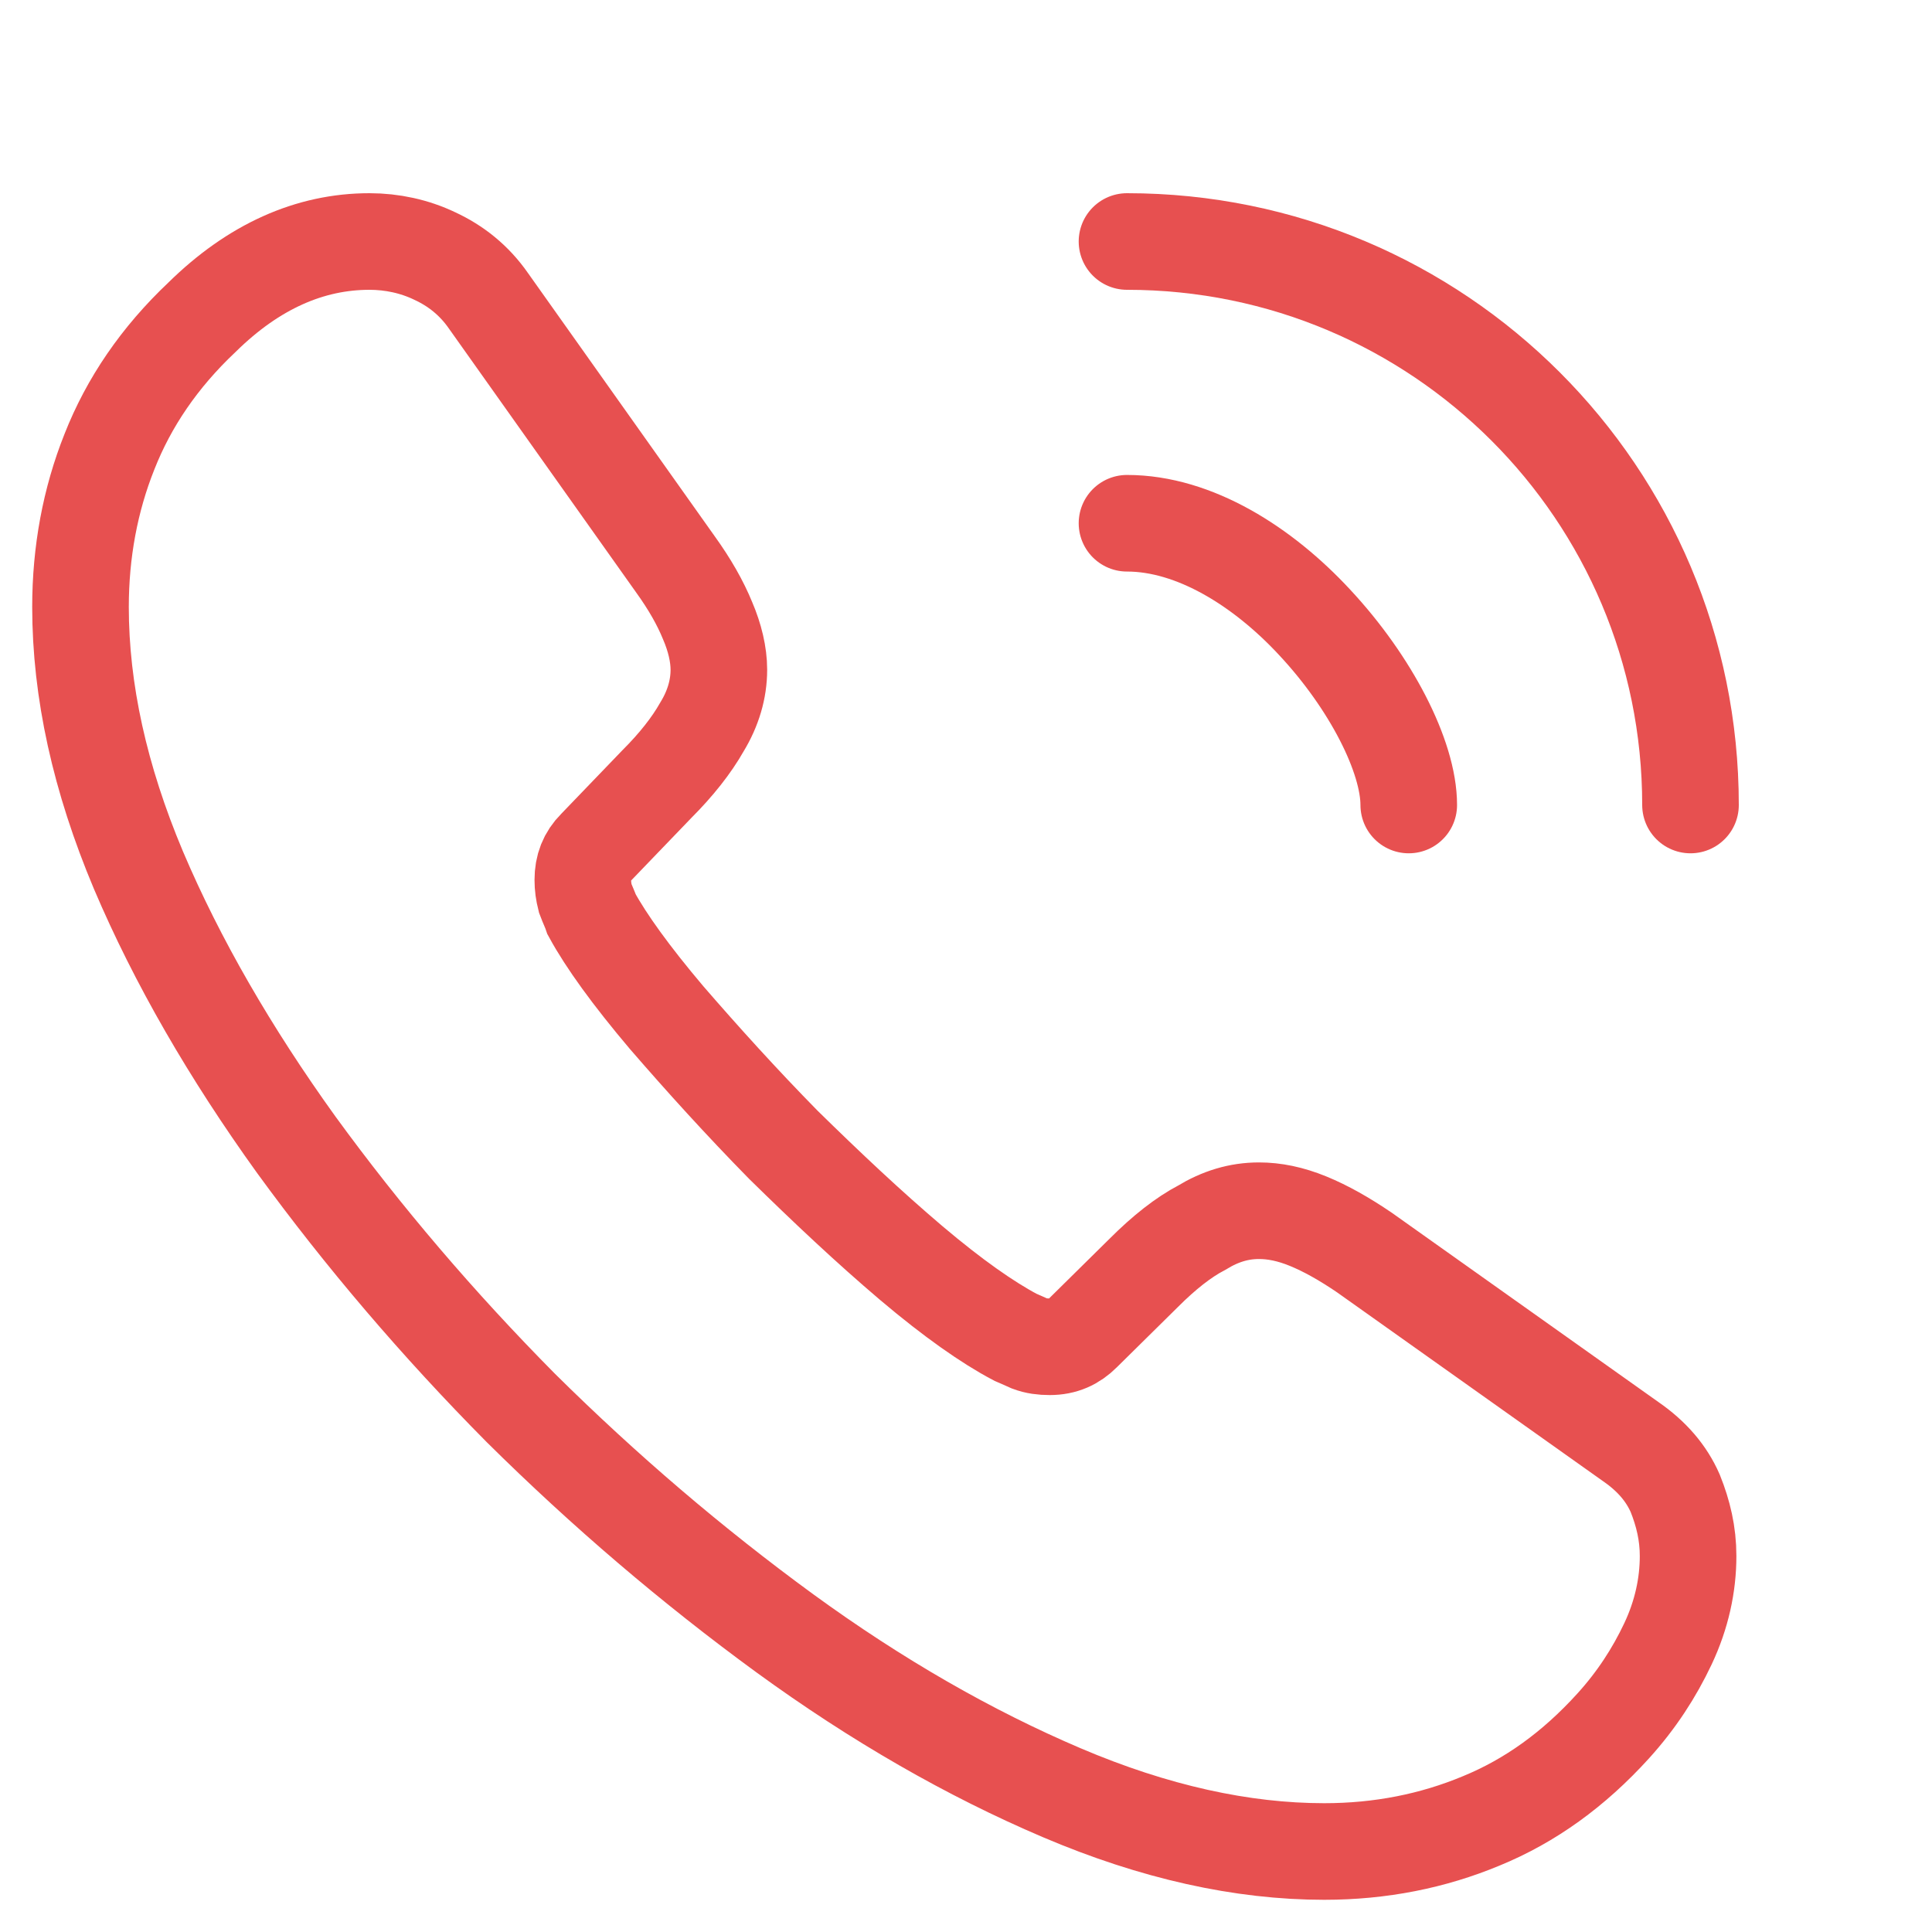
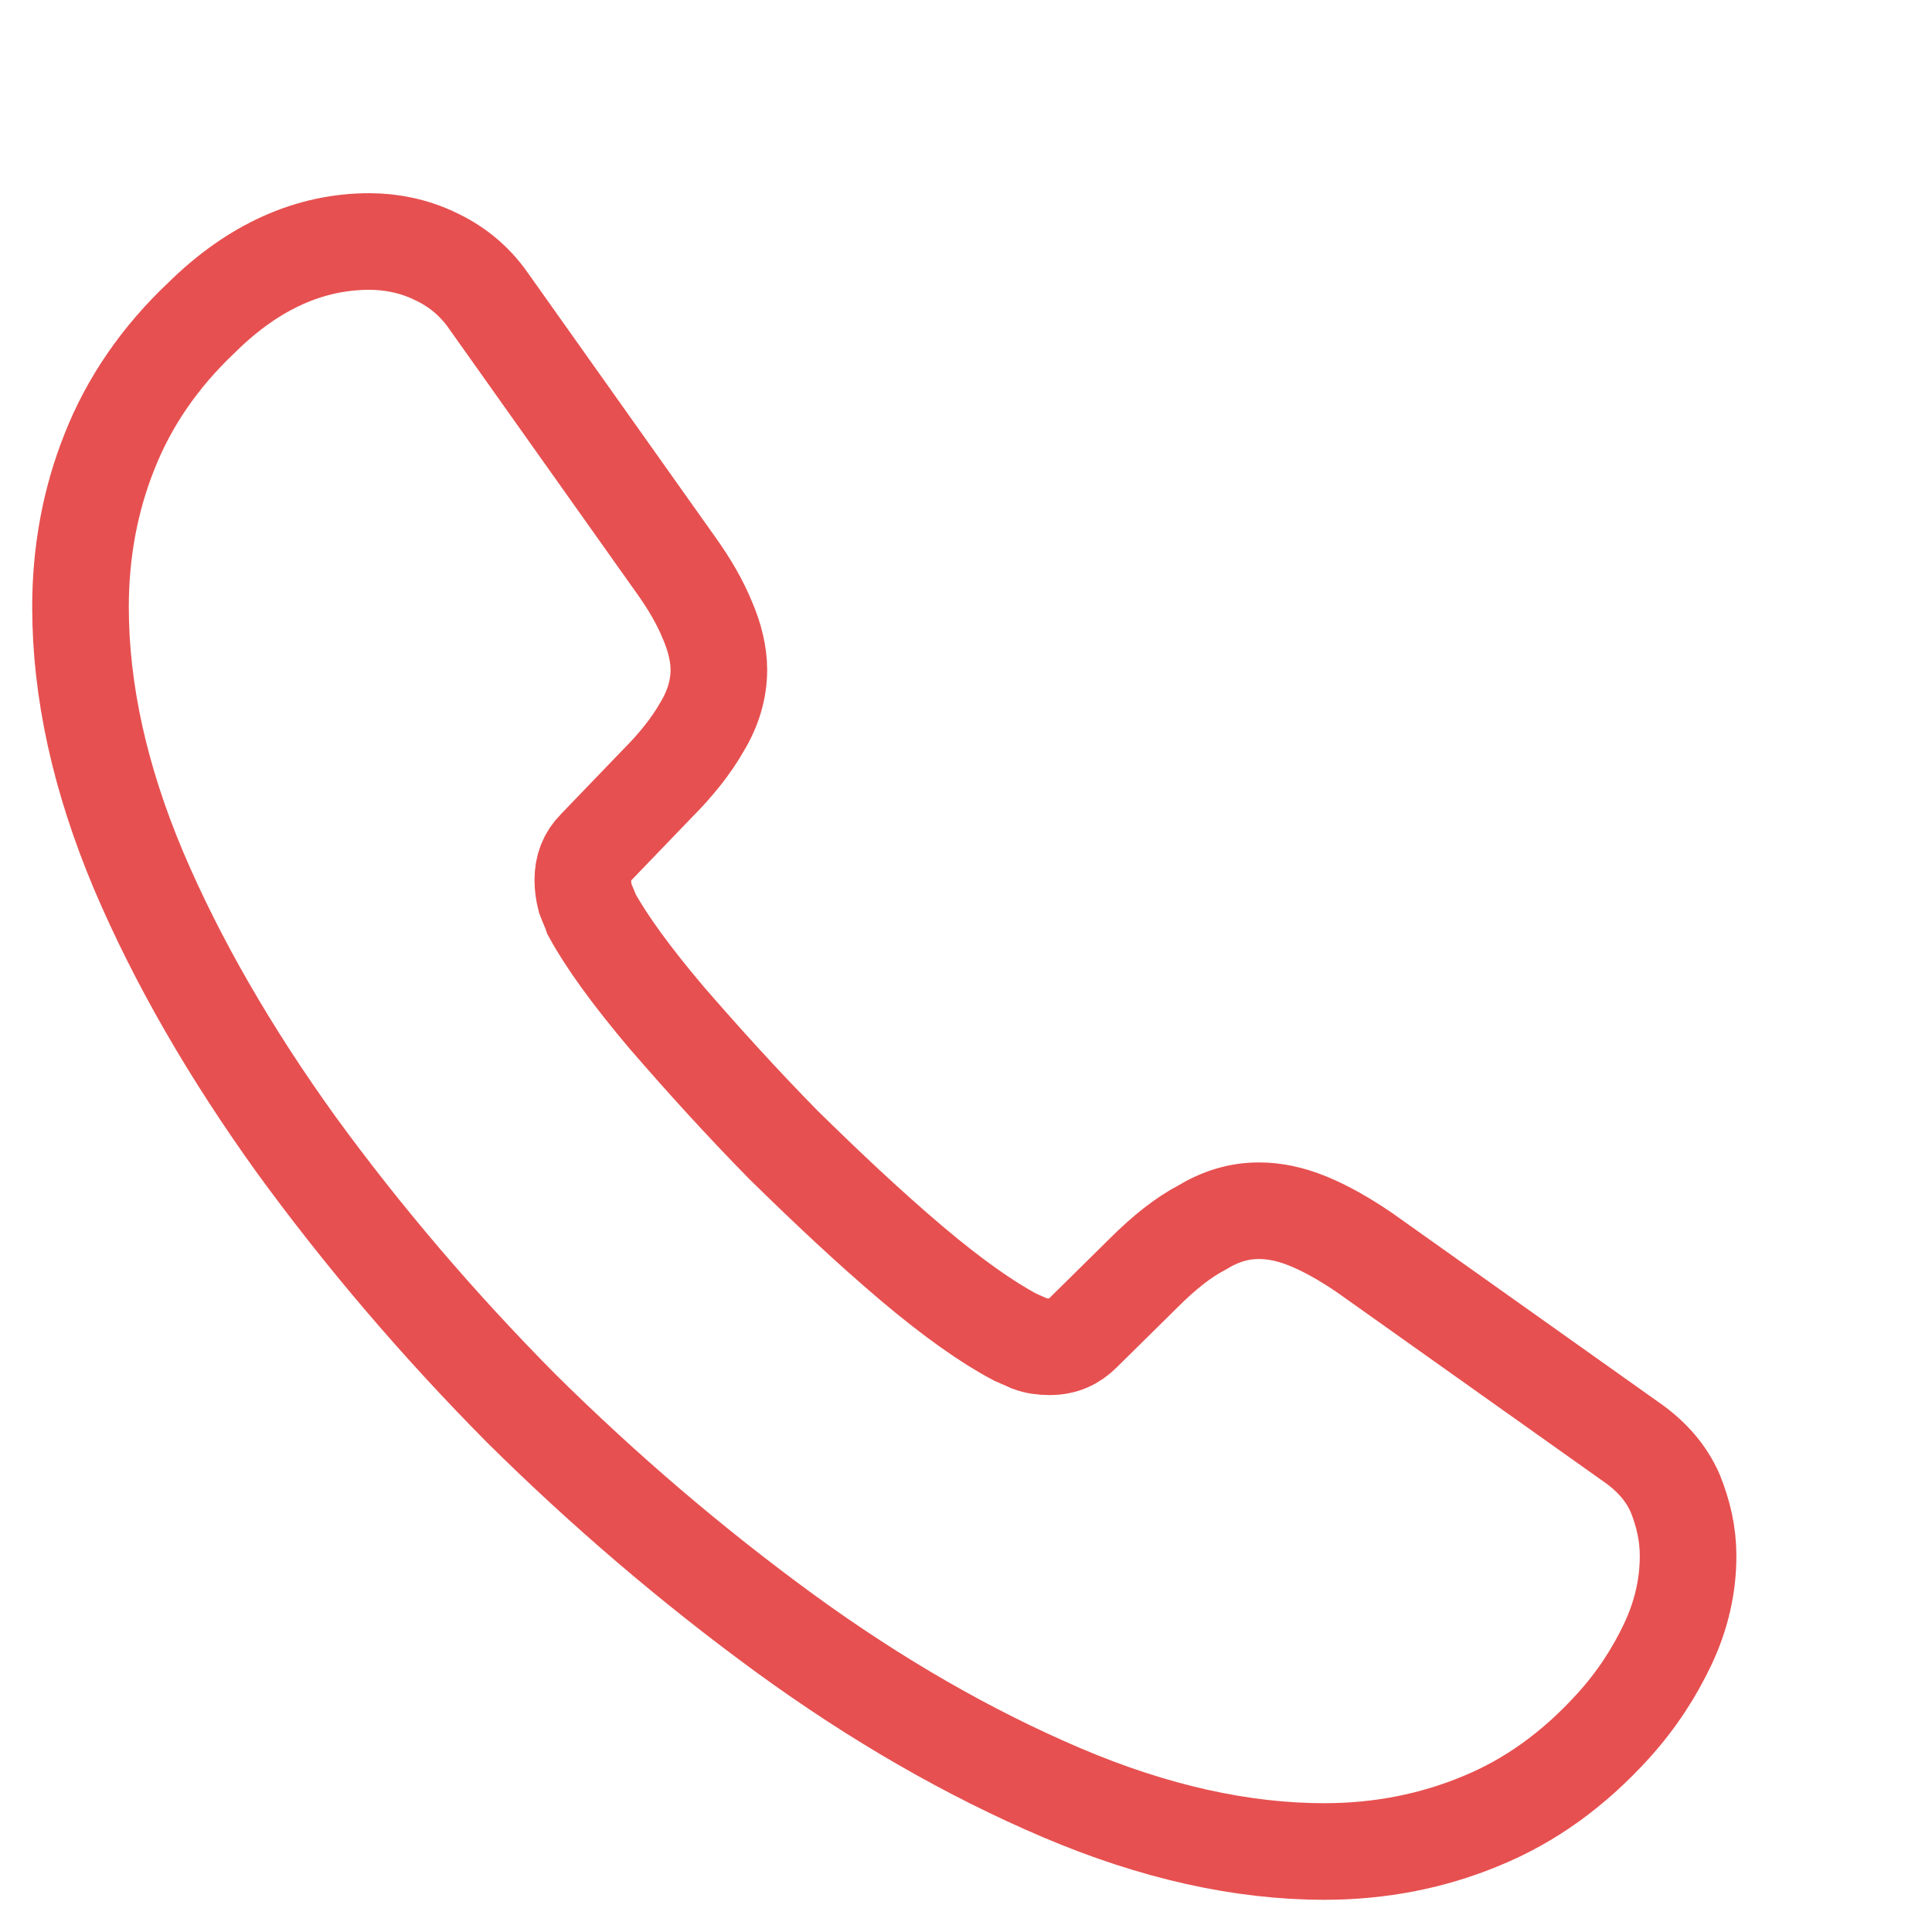
<svg xmlns="http://www.w3.org/2000/svg" width="24" height="24" viewBox="0 0 24 24" fill="none">
  <path d="M20.97 19.33C20.97 19.69 20.89 20.06 20.72 20.42C20.55 20.78 20.33 21.12 20.04 21.44C19.55 21.98 19.01 22.37 18.4 22.62C17.8 22.87 17.15 23 16.45 23C15.43 23 14.34 22.76 13.19 22.27C12.04 21.78 10.89 21.12 9.75 20.29C8.6 19.45 7.51 18.52 6.47 17.49C5.44 16.45 4.51 15.36 3.68 14.22C2.86 13.08 2.2 11.94 1.72 10.81C1.24 9.67 1 8.58 1 7.54C1 6.86 1.12 6.21 1.36 5.61C1.6 5 1.98 4.44 2.51 3.94C3.15 3.31 3.85 3 4.59 3C4.87 3 5.15 3.06 5.4 3.18C5.66 3.3 5.89 3.48 6.07 3.74L8.39 7.01C8.57 7.26 8.7 7.49 8.79 7.71C8.88 7.92 8.93 8.13 8.93 8.32C8.93 8.56 8.86 8.8 8.72 9.03C8.59 9.26 8.4 9.5 8.16 9.74L7.4 10.53C7.29 10.64 7.24 10.77 7.24 10.93C7.24 11.01 7.25 11.08 7.27 11.16C7.3 11.24 7.33 11.3 7.35 11.36C7.53 11.69 7.84 12.12 8.28 12.64C8.73 13.16 9.21 13.69 9.73 14.22C10.27 14.75 10.79 15.24 11.32 15.69C11.84 16.13 12.27 16.43 12.61 16.61C12.66 16.63 12.72 16.66 12.79 16.69C12.87 16.72 12.95 16.73 13.04 16.73C13.21 16.73 13.34 16.67 13.45 16.56L14.21 15.81C14.46 15.56 14.7 15.37 14.93 15.25C15.16 15.11 15.39 15.04 15.64 15.04C15.83 15.04 16.03 15.08 16.25 15.17C16.47 15.26 16.7 15.39 16.95 15.56L20.26 17.91C20.52 18.09 20.7 18.3 20.81 18.55C20.91 18.8 20.97 19.05 20.97 19.33Z" stroke="#E75050" stroke-width="1.2" stroke-miterlimit="10" />
-   <path d="M17.5 10C17.5 9.4 17.03 8.48 16.33 7.73C15.69 7.04 14.84 6.5 14 6.5" stroke="#E75050" stroke-width="1.2" stroke-linecap="round" stroke-linejoin="round" />
-   <path d="M21 10C21 6.13 17.87 3 14 3" stroke="#E75050" stroke-width="1.2" stroke-linecap="round" stroke-linejoin="round" />
</svg>